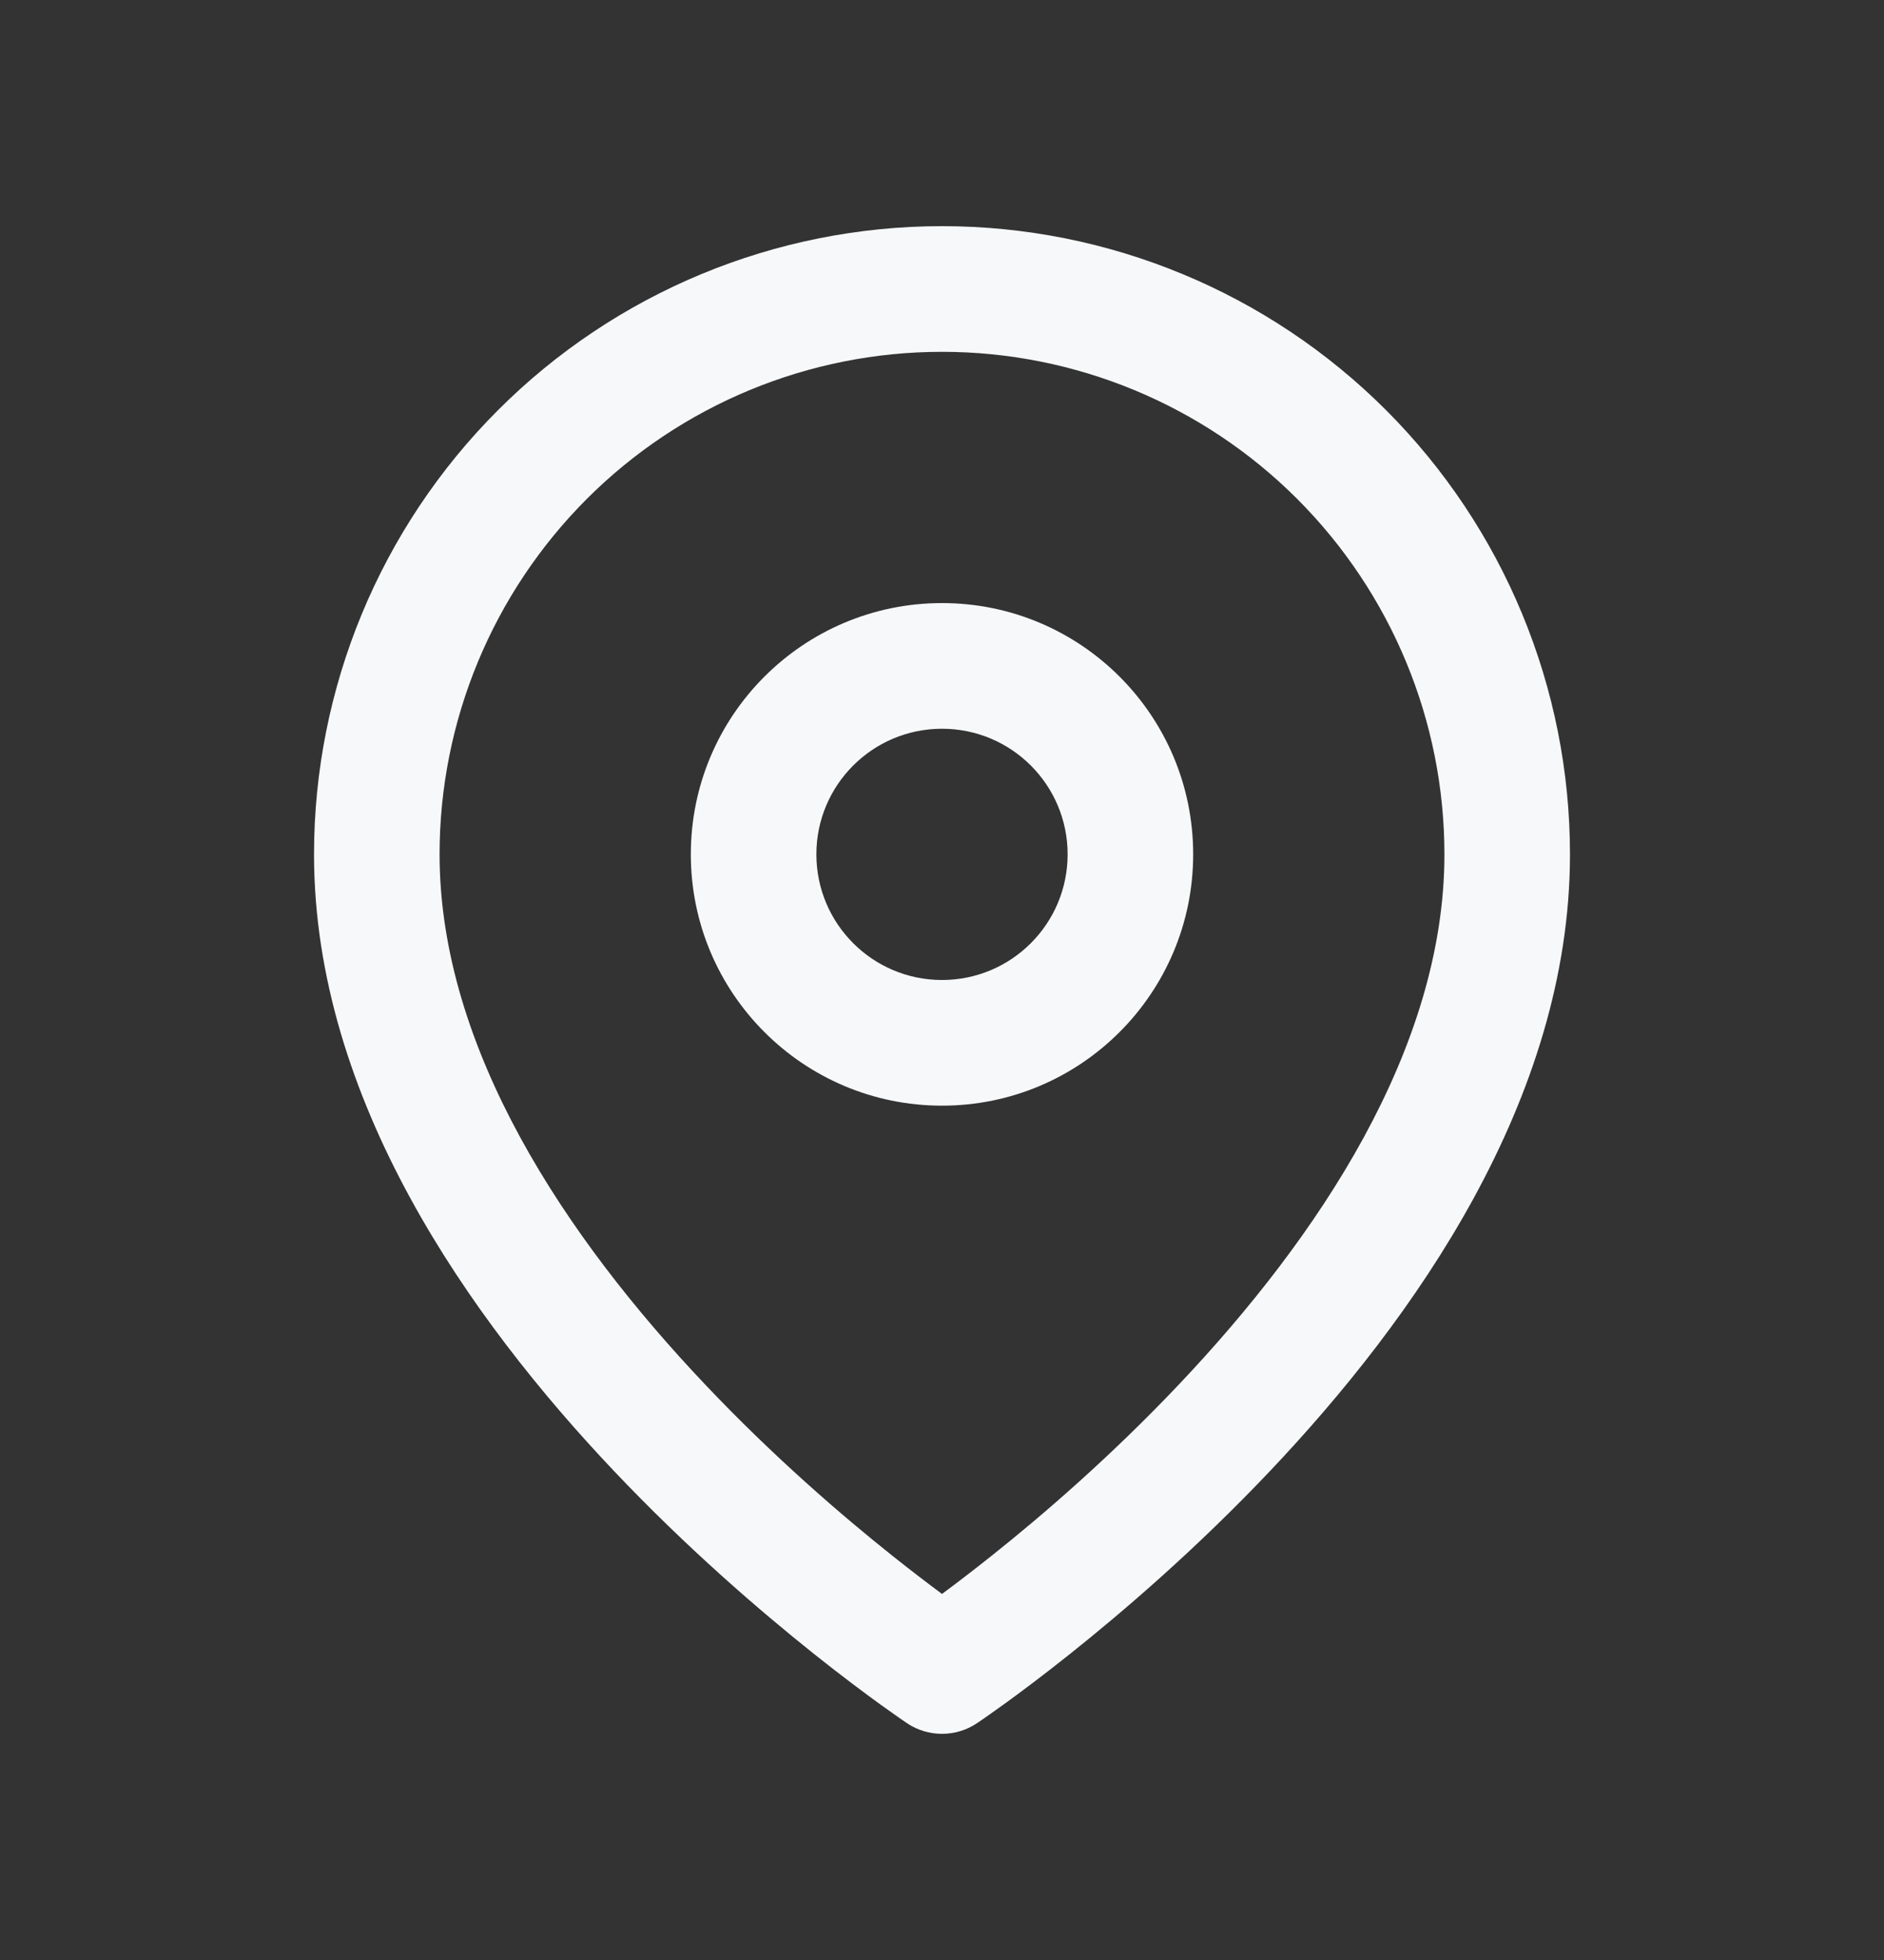
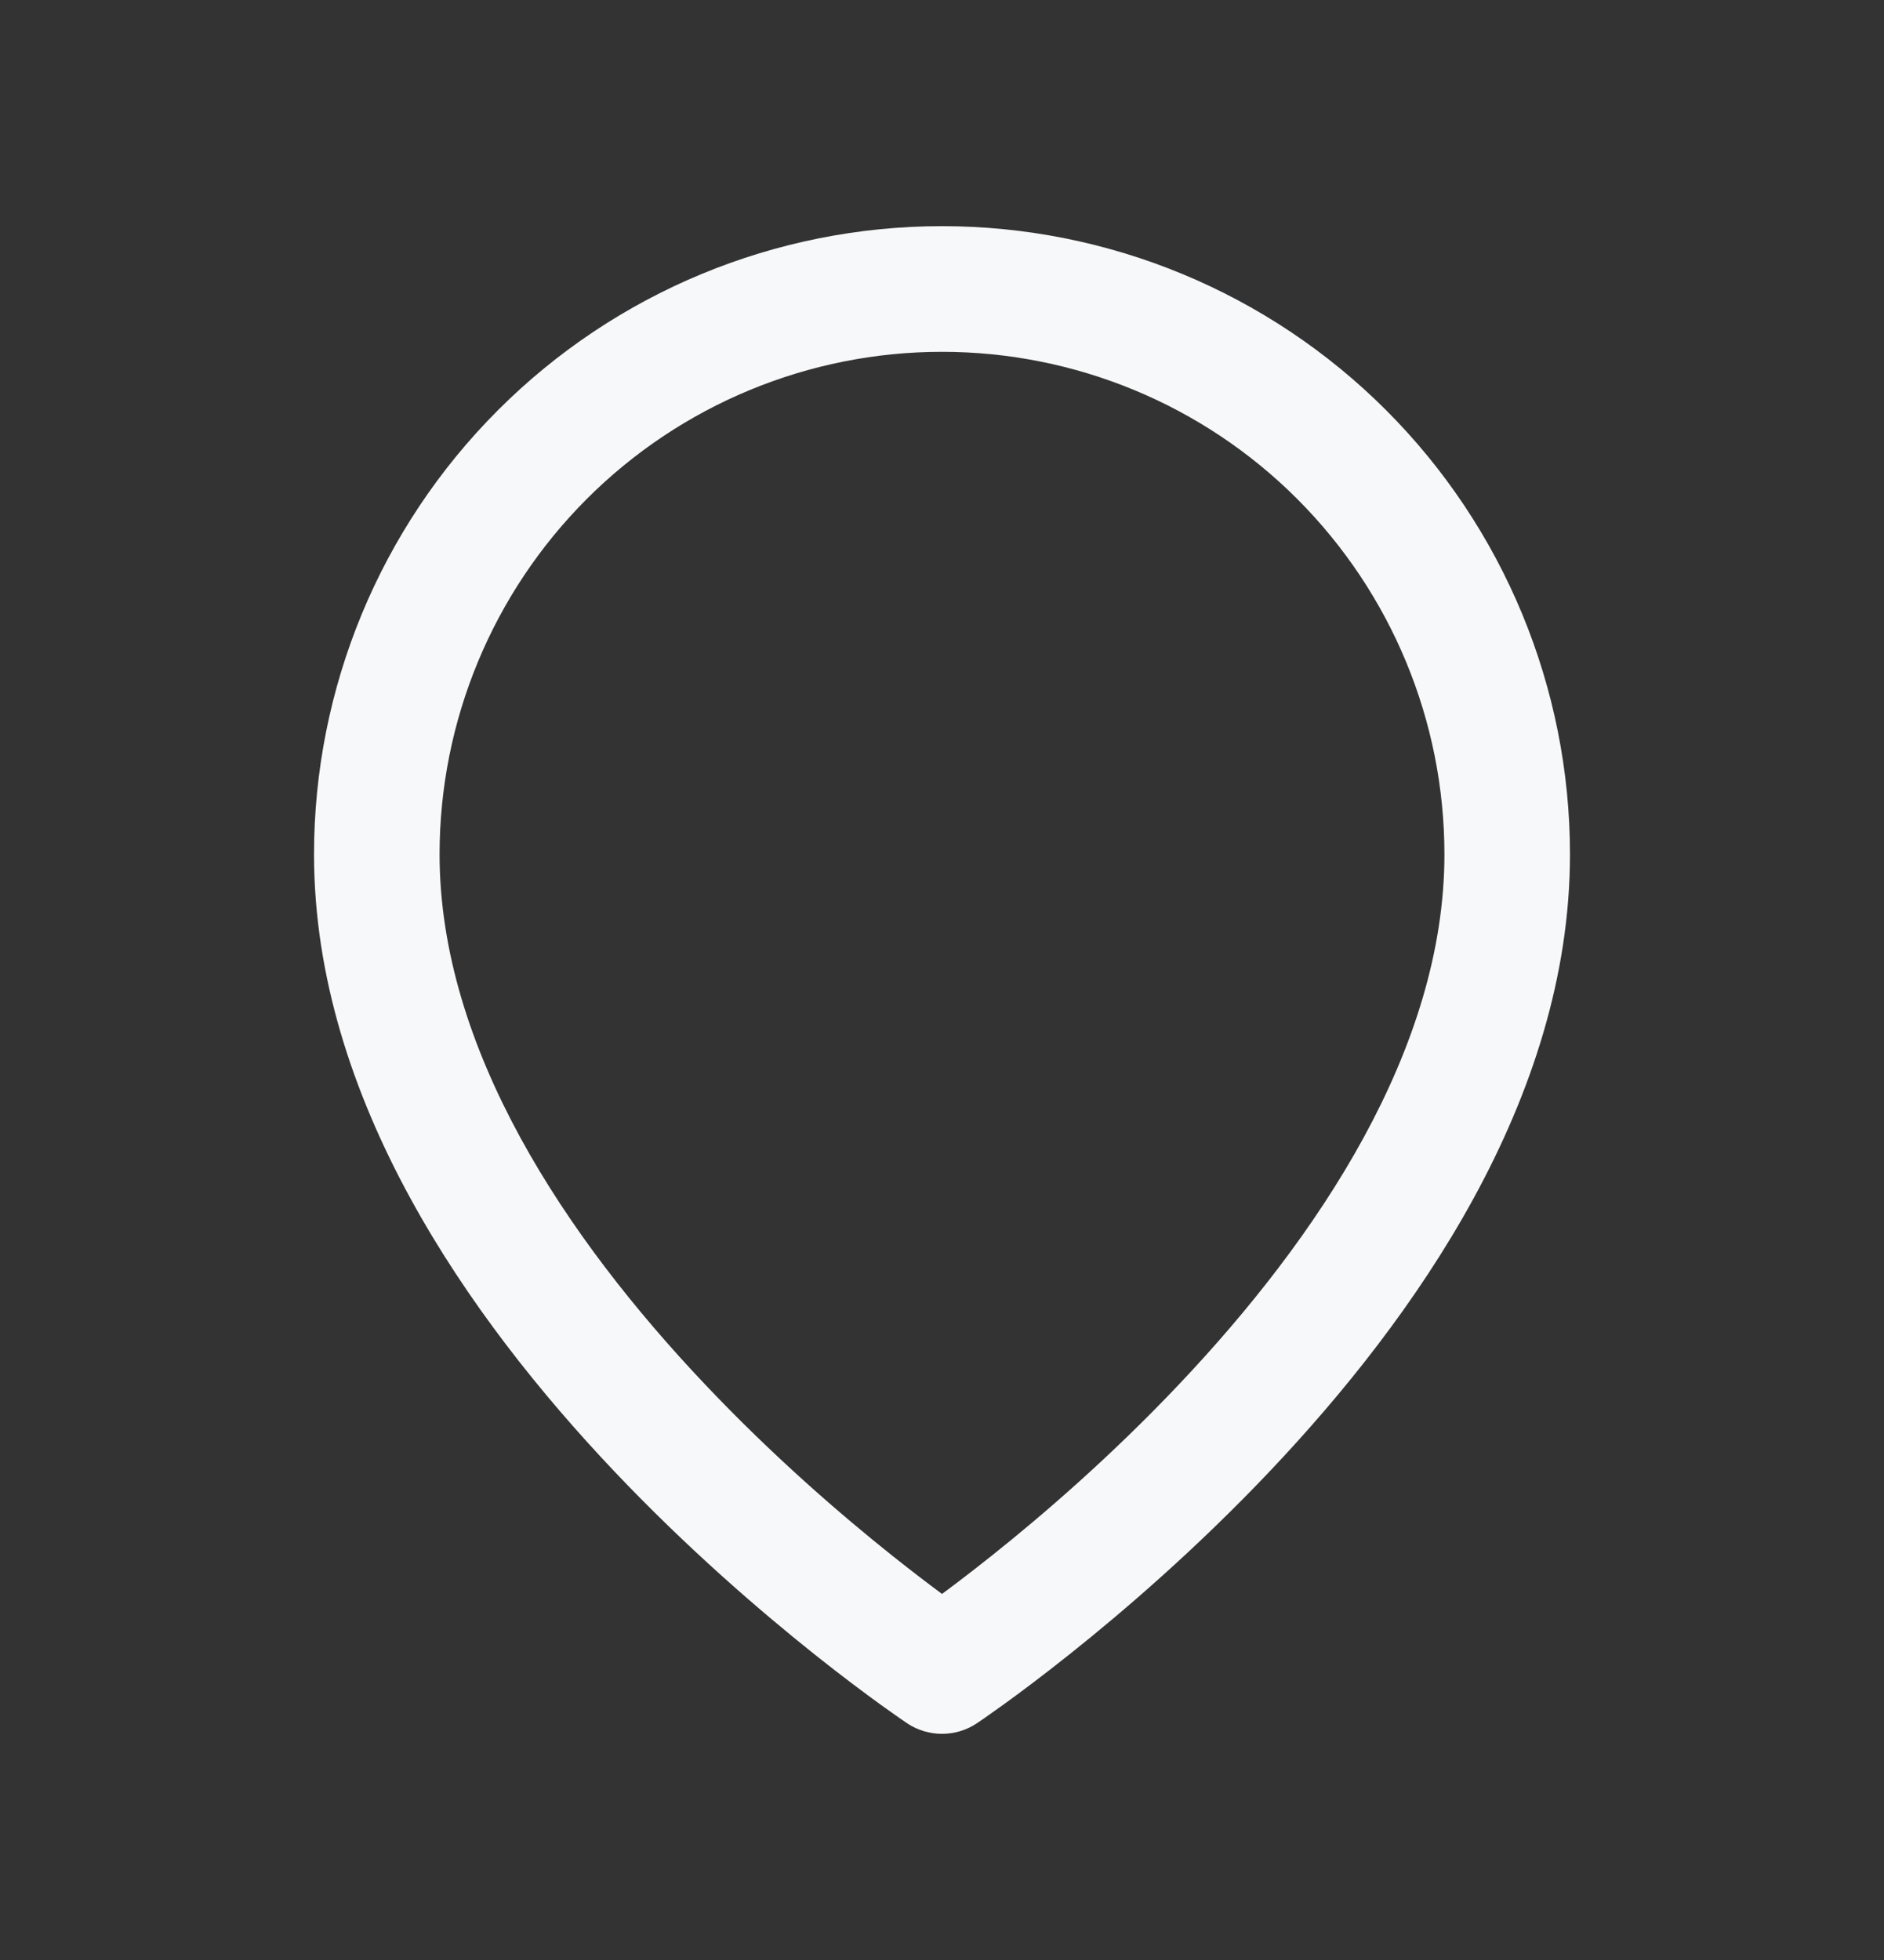
<svg xmlns="http://www.w3.org/2000/svg" width="25" height="26" viewBox="0 0 25 26" fill="none">
  <rect x="0" y="0" width="25" height="26" fill="#333333" stroke="none" />
-   <path fill-rule="evenodd" clip-rule="evenodd" d="M12.5 8C10.659 8 9.167 9.492 9.167 11.333C9.167 13.174 10.659 14.667 12.5 14.667C14.341 14.667 15.833 13.174 15.833 11.333C15.833 9.492 14.341 8 12.5 8ZM10.833 11.333C10.833 10.413 11.58 9.667 12.5 9.667C13.421 9.667 14.167 10.413 14.167 11.333C14.167 12.254 13.421 13 12.5 13C11.58 13 10.833 12.254 10.833 11.333Z" fill="#F7F8F9" />
  <path fill-rule="evenodd" clip-rule="evenodd" d="M12.037 22.86C12.038 22.86 12.038 22.86 12.5 22.167L12.037 22.86C12.317 23.046 12.682 23.047 12.962 22.86L12.5 22.167C12.962 22.86 12.962 22.86 12.962 22.86L12.965 22.858L12.971 22.854L12.99 22.841C13.006 22.831 13.029 22.815 13.059 22.794C13.118 22.753 13.203 22.693 13.31 22.616C13.525 22.461 13.828 22.235 14.191 21.946C14.916 21.369 15.884 20.536 16.855 19.511C18.763 17.497 20.833 14.585 20.833 11.333C20.833 9.123 19.955 7.004 18.393 5.441C16.83 3.878 14.71 3 12.5 3C10.29 3 8.17 3.878 6.608 5.441C5.045 7.004 4.167 9.123 4.167 11.333C4.167 14.585 6.237 17.497 8.145 19.511C9.116 20.536 10.085 21.369 10.809 21.946C11.172 22.235 11.476 22.461 11.69 22.616C11.797 22.693 11.882 22.753 11.941 22.794C11.971 22.815 11.994 22.831 12.01 22.841L12.029 22.854L12.035 22.858L12.037 22.86ZM7.786 6.619C9.036 5.369 10.732 4.667 12.5 4.667C14.268 4.667 15.964 5.369 17.214 6.619C18.464 7.87 19.167 9.565 19.167 11.333C19.167 13.915 17.487 16.42 15.645 18.364C14.741 19.319 13.835 20.1 13.153 20.642C12.899 20.844 12.678 21.013 12.5 21.144C12.323 21.013 12.101 20.844 11.847 20.642C11.166 20.1 10.259 19.319 9.355 18.364C7.513 16.42 5.833 13.915 5.833 11.333C5.833 9.565 6.536 7.87 7.786 6.619Z" fill="#F7F8F9" />
</svg>